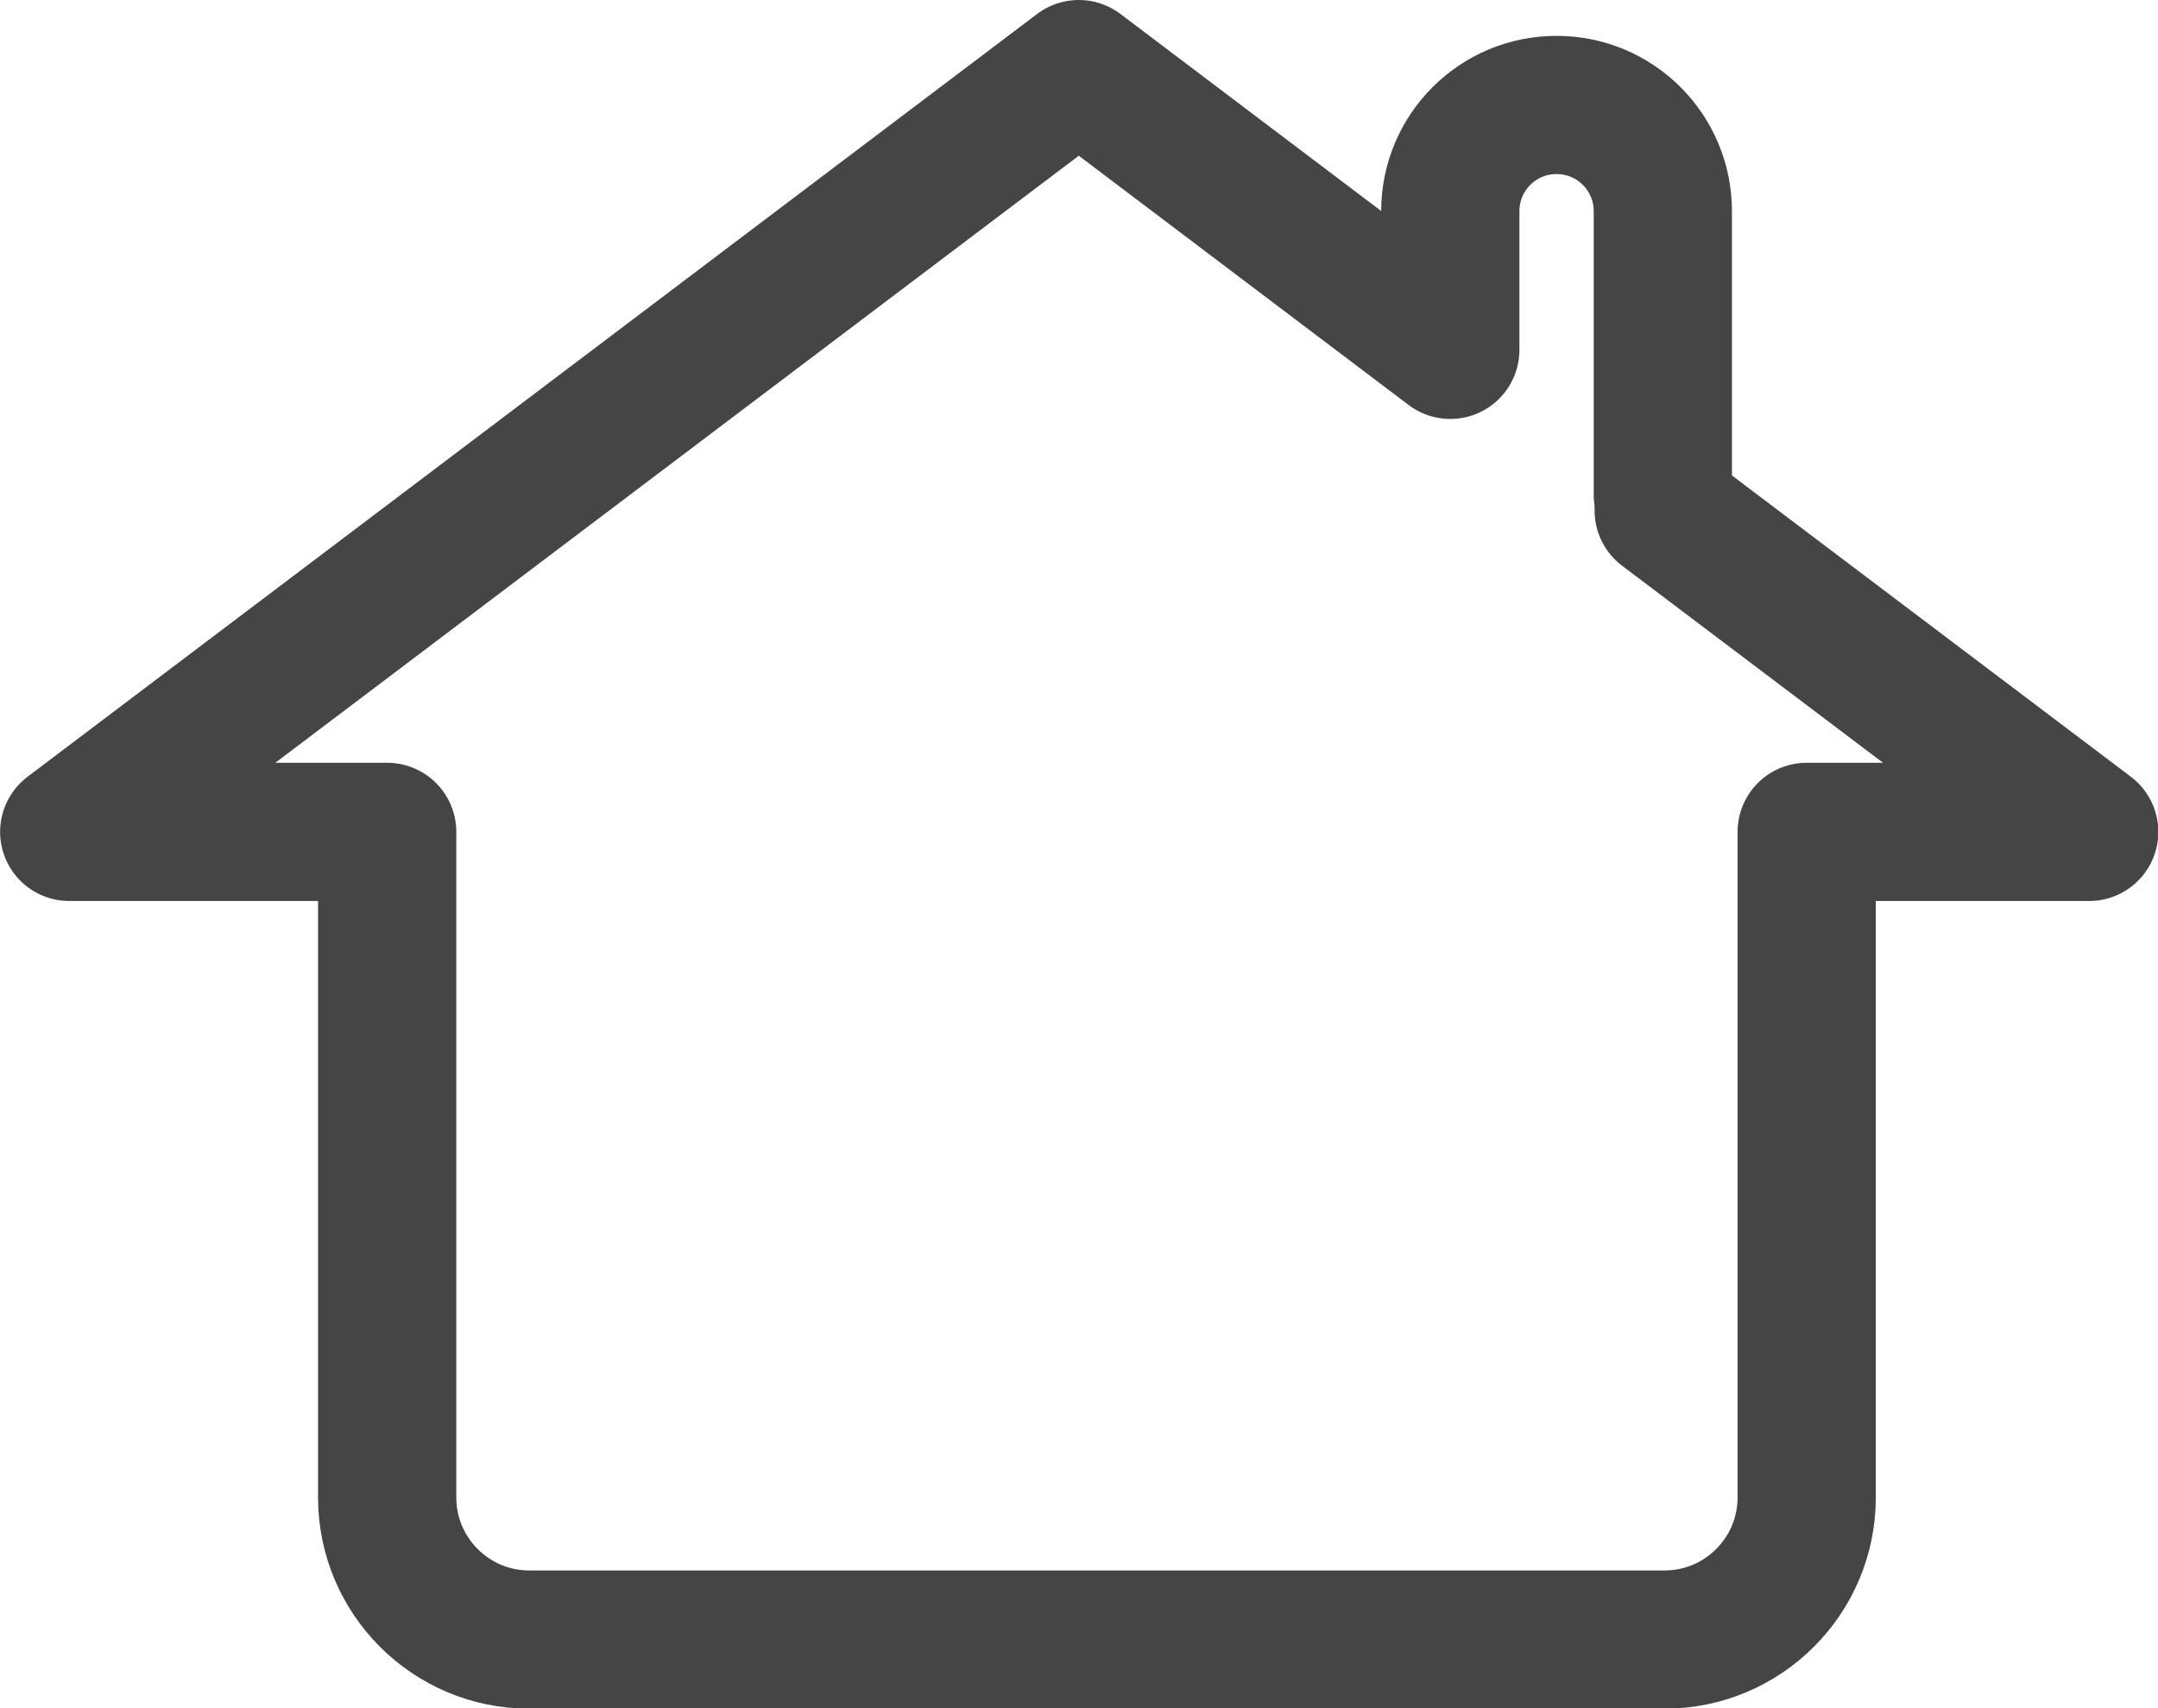
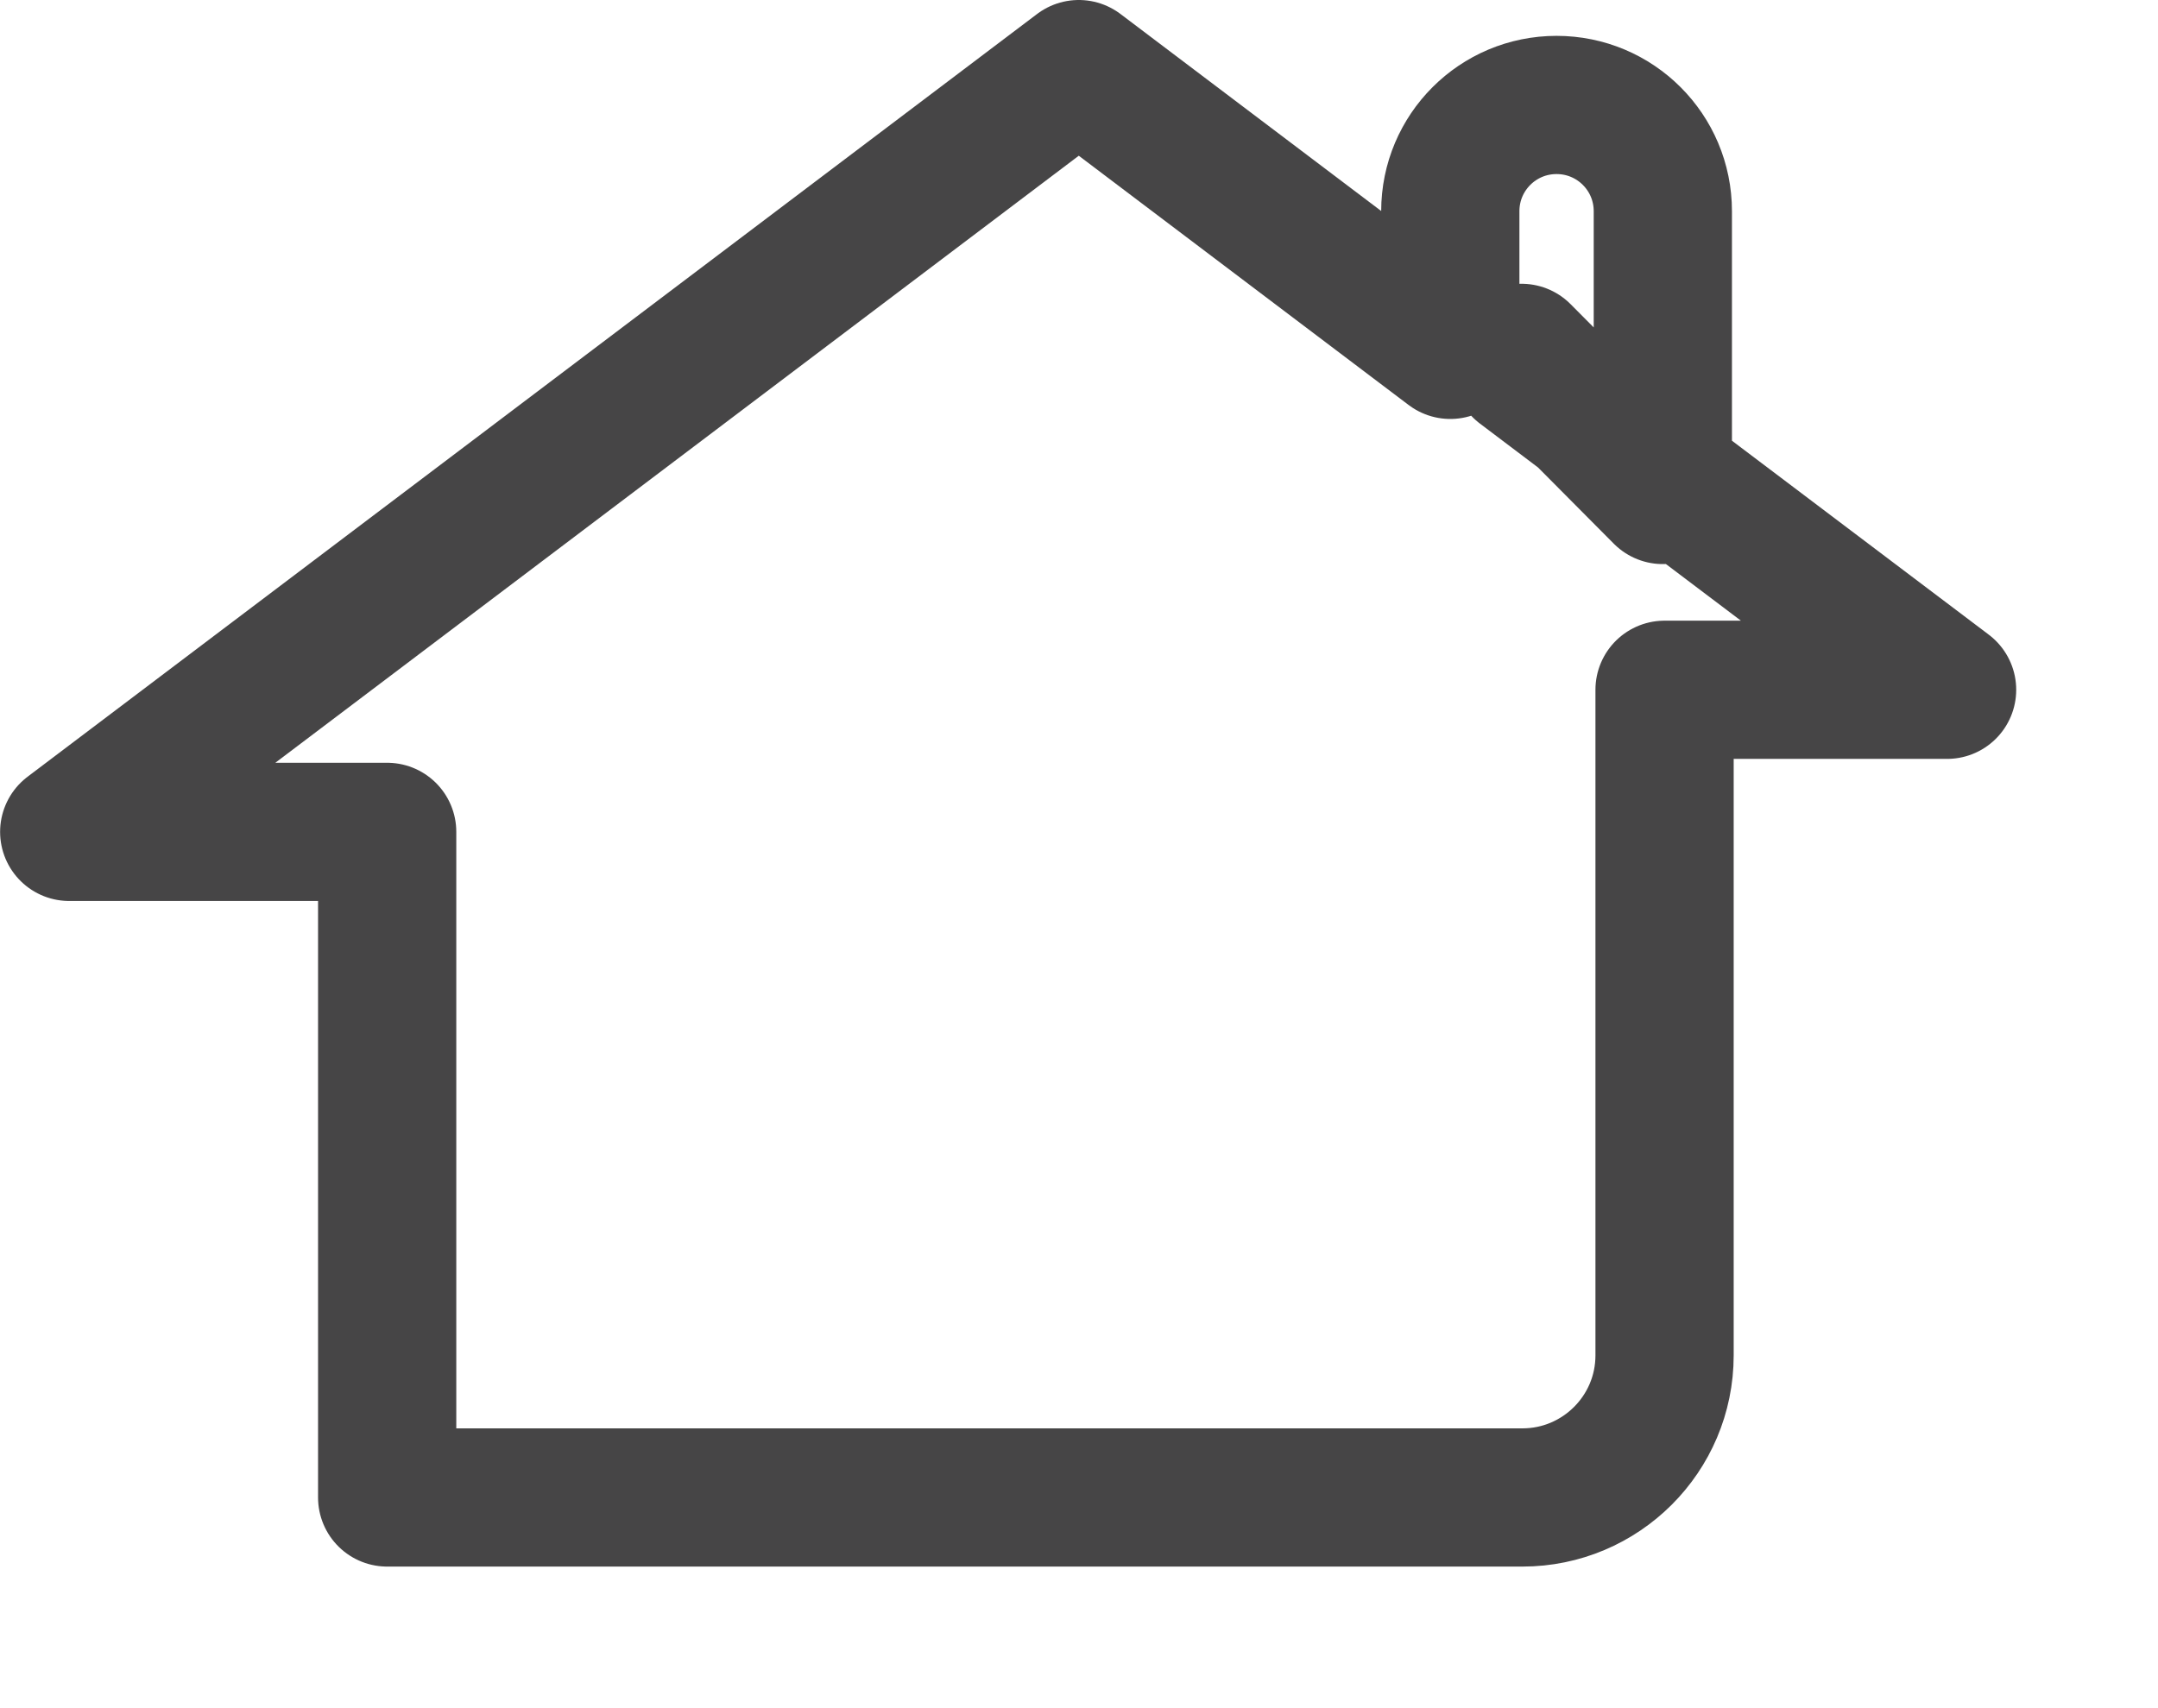
<svg xmlns="http://www.w3.org/2000/svg" id="Layer_1" data-name="Layer 1" width="17.62mm" height="13.95mm" viewBox="0 0 49.95 39.55">
-   <path d="M38.49,11.46V4.89c0-1.36-1.1-2.46-2.46-2.46h0c-1.36,0-2.46,1.1-2.46,2.46v3.21L24.97,1.6,1.6,19.26h7.36v15.41c0,1.81,1.47,3.29,3.29,3.29h26.28c1.81,0,3.29-1.47,3.29-3.29v-15.41h6.54l-9.85-7.44v-.36Z" fill="none" stroke="#464546" stroke-linecap="round" stroke-linejoin="round" stroke-width="3.2" />
+   <path d="M38.49,11.46V4.89c0-1.36-1.1-2.46-2.46-2.46h0c-1.36,0-2.46,1.1-2.46,2.46v3.21L24.97,1.6,1.6,19.26h7.36v15.41h26.28c1.81,0,3.29-1.47,3.29-3.29v-15.41h6.54l-9.85-7.44v-.36Z" fill="none" stroke="#464546" stroke-linecap="round" stroke-linejoin="round" stroke-width="3.2" />
</svg>